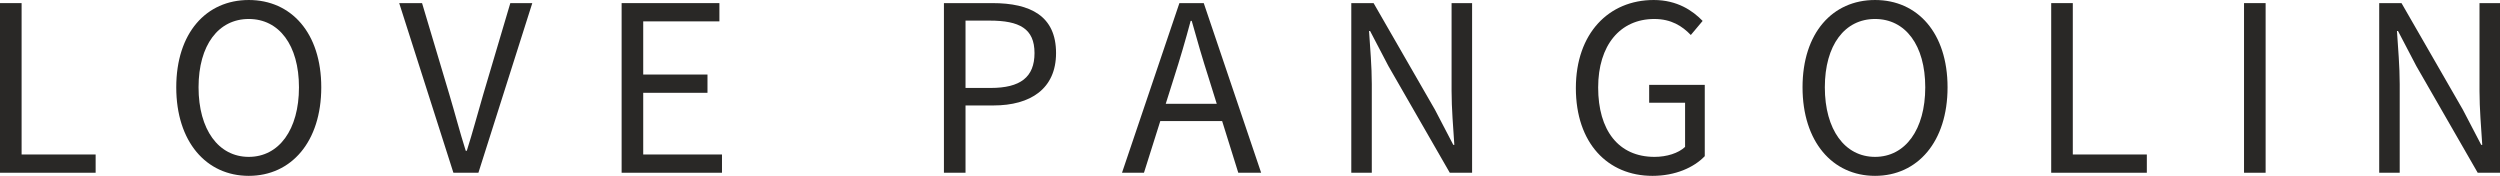
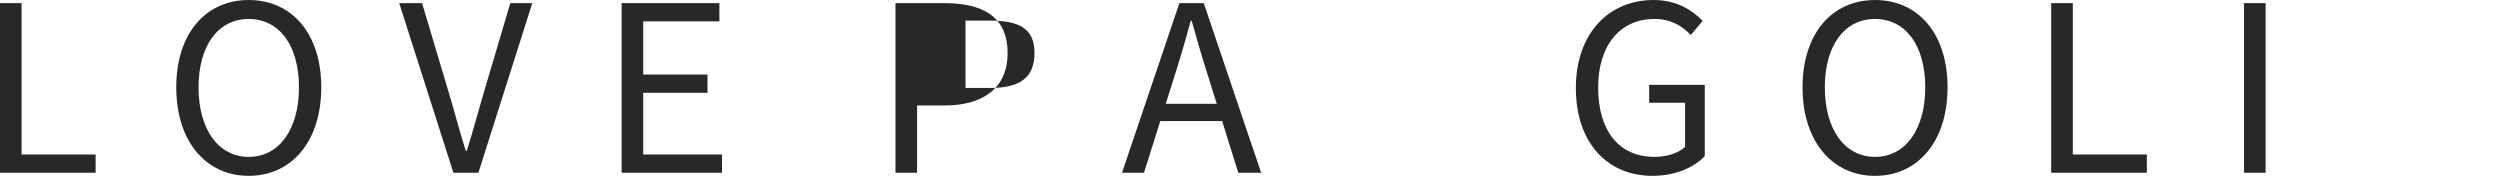
<svg xmlns="http://www.w3.org/2000/svg" viewBox="0 0 11062.05 778.09" style="shape-rendering:geometricPrecision; text-rendering:geometricPrecision; image-rendering:optimizeQuality; fill-rule:evenodd; clip-rule:evenodd" version="1.1" height="8.29mm" width="117.853mm" xml:space="preserve">
  <defs>
    <style type="text/css">
   
    .fil0 {fill:#292826;fill-rule:nonzero}
   
  </style>
  </defs>
  <g id="Layer_x0020_1">
    <g id="_1384489230352">
      <polygon points="-0,13.75 95.57,13.75 95.57,683.55 423.15,683.55 423.15,764.34 -0,764.34" class="fil0" />
      <path d="M1322.88 386.33c0,-186.96 -88.15,-302.35 -222.15,-302.35 -134.04,0 -222.18,115.39 -222.18,302.35 0,186.96 88.15,307.79 222.18,307.79 134.01,0 222.15,-120.83 222.15,-307.79zm-542.98 0c0,-240.36 132.32,-386.33 320.82,-386.33 188.55,0 320.83,146.33 320.83,386.33 0,240.36 -132.28,391.76 -320.83,391.76 -188.5,0 -320.82,-151.39 -320.82,-391.76z" class="fil0" />
      <path d="M1766.37 13.75l101.16 0 121.16 405.76c26.36,88.28 44.41,159.83 72.22,247.84l4.57 0c27.85,-88.02 46.33,-159.57 72.26,-247.84l120.33 -405.76 97.19 0 -238.38 750.59 -110.66 0 -239.83 -750.59z" class="fil0" />
      <polygon points="2750.56,13.75 3183.24,13.75 3183.24,94.54 2846.12,94.54 2846.12,329.78 3130.49,329.78 3130.49,410.63 2846.12,410.63 2846.12,683.55 3194.66,683.55 3194.66,764.34 2750.56,764.34" class="fil0" />
-       <path d="M4383.67 389.13c131.26,0 193.87,-47.62 193.87,-154.34 0,-108.28 -66.59,-143.61 -198.44,-143.61l-106.82 0 0 297.95 111.39 0zm-206.95 -375.39l214.4 0c168.17,0 281.72,56.59 281.72,221.06 0,157.95 -112.92,231.79 -277.15,231.79l-123.41 0 0 297.74 -95.56 0 0 -750.59z" class="fil0" />
+       <path d="M4383.67 389.13c131.26,0 193.87,-47.62 193.87,-154.34 0,-108.28 -66.59,-143.61 -198.44,-143.61l-106.82 0 0 297.95 111.39 0zm-206.95 -375.39c168.17,0 281.72,56.59 281.72,221.06 0,157.95 -112.92,231.79 -277.15,231.79l-123.41 0 0 297.74 -95.56 0 0 -750.59z" class="fil0" />
      <path d="M5098.17 459.42l345.66 0 0 76.25 -345.66 0 0 -76.25zm120.46 -445.66l107.75 0 253.95 750.56 -101.19 0 -130.89 -419.21c-26.96,-83.94 -51.06,-166.36 -75.14,-252.91l-4.6 0c-23.21,87.02 -47.32,168.97 -74.27,252.91l-132.36 419.21 -97.19 0 253.95 -750.56z" class="fil0" />
-       <path d="M5979.19 13.75l98.67 0 271.66 471.89 81.06 155.43 4.57 0c-4.8,-75.73 -12.18,-160.39 -12.18,-238.84l0 -388.47 90.77 0 0 750.59 -98.72 0 -271.62 -472.25 -81.06 -155.1 -4.57 0c4.83,76.03 12.16,156.09 12.16,234.51l0 392.84 -90.73 0 0 -750.59z" class="fil0" />
      <path d="M6972.91 389.67c0,-242.09 145.53,-389.67 344.54,-389.67 104.01,0 172.48,47.18 216.42,92.55l-52.31 62.26c-38.05,-39.31 -86.23,-70.83 -161.59,-70.83 -151.22,0 -248.41,116.19 -248.41,303.18 0,188.67 89.24,306.95 249.37,306.95 53.84,0 105.63,-16.15 135.24,-44.11l0 -195.46 -158.91 0 0 -79.14 246.02 0 0 315.56c-48.27,50.34 -130.5,87.12 -231.39,87.12 -198.04,0 -338.98,-144.61 -338.98,-388.41z" class="fil0" />
      <path d="M8518.91 386.33c0,-186.96 -88.15,-302.35 -222.15,-302.35 -134.05,0 -222.18,115.39 -222.18,302.35 0,186.96 88.14,307.79 222.18,307.79 134.01,0 222.15,-120.83 222.15,-307.79zm-542.99 0c0,-240.36 132.32,-386.33 320.83,-386.33 188.54,0 320.83,146.33 320.83,386.33 0,240.36 -132.29,391.76 -320.83,391.76 -188.51,0 -320.83,-151.39 -320.83,-391.76z" class="fil0" />
      <polygon points="9076.21,13.75 9171.77,13.75 9171.77,683.55 9499.35,683.55 9499.35,764.34 9076.21,764.34" class="fil0" />
      <polygon points="9929.41,13.76 10024.97,13.76 10024.97,764.35 9929.41,764.35" class="fil0" />
-       <path d="M10527.55 13.75l98.68 0 271.66 471.89 81.06 155.43 4.56 0c-4.8,-75.73 -12.18,-160.39 -12.18,-238.84l0 -388.47 90.73 0 0 750.59 -98.68 0 -271.62 -472.25 -81.06 -155.1 -4.57 0c4.83,76.03 12.16,156.09 12.16,234.51l0 392.84 -90.73 0 0 -750.59z" class="fil0" />
    </g>
  </g>
</svg>